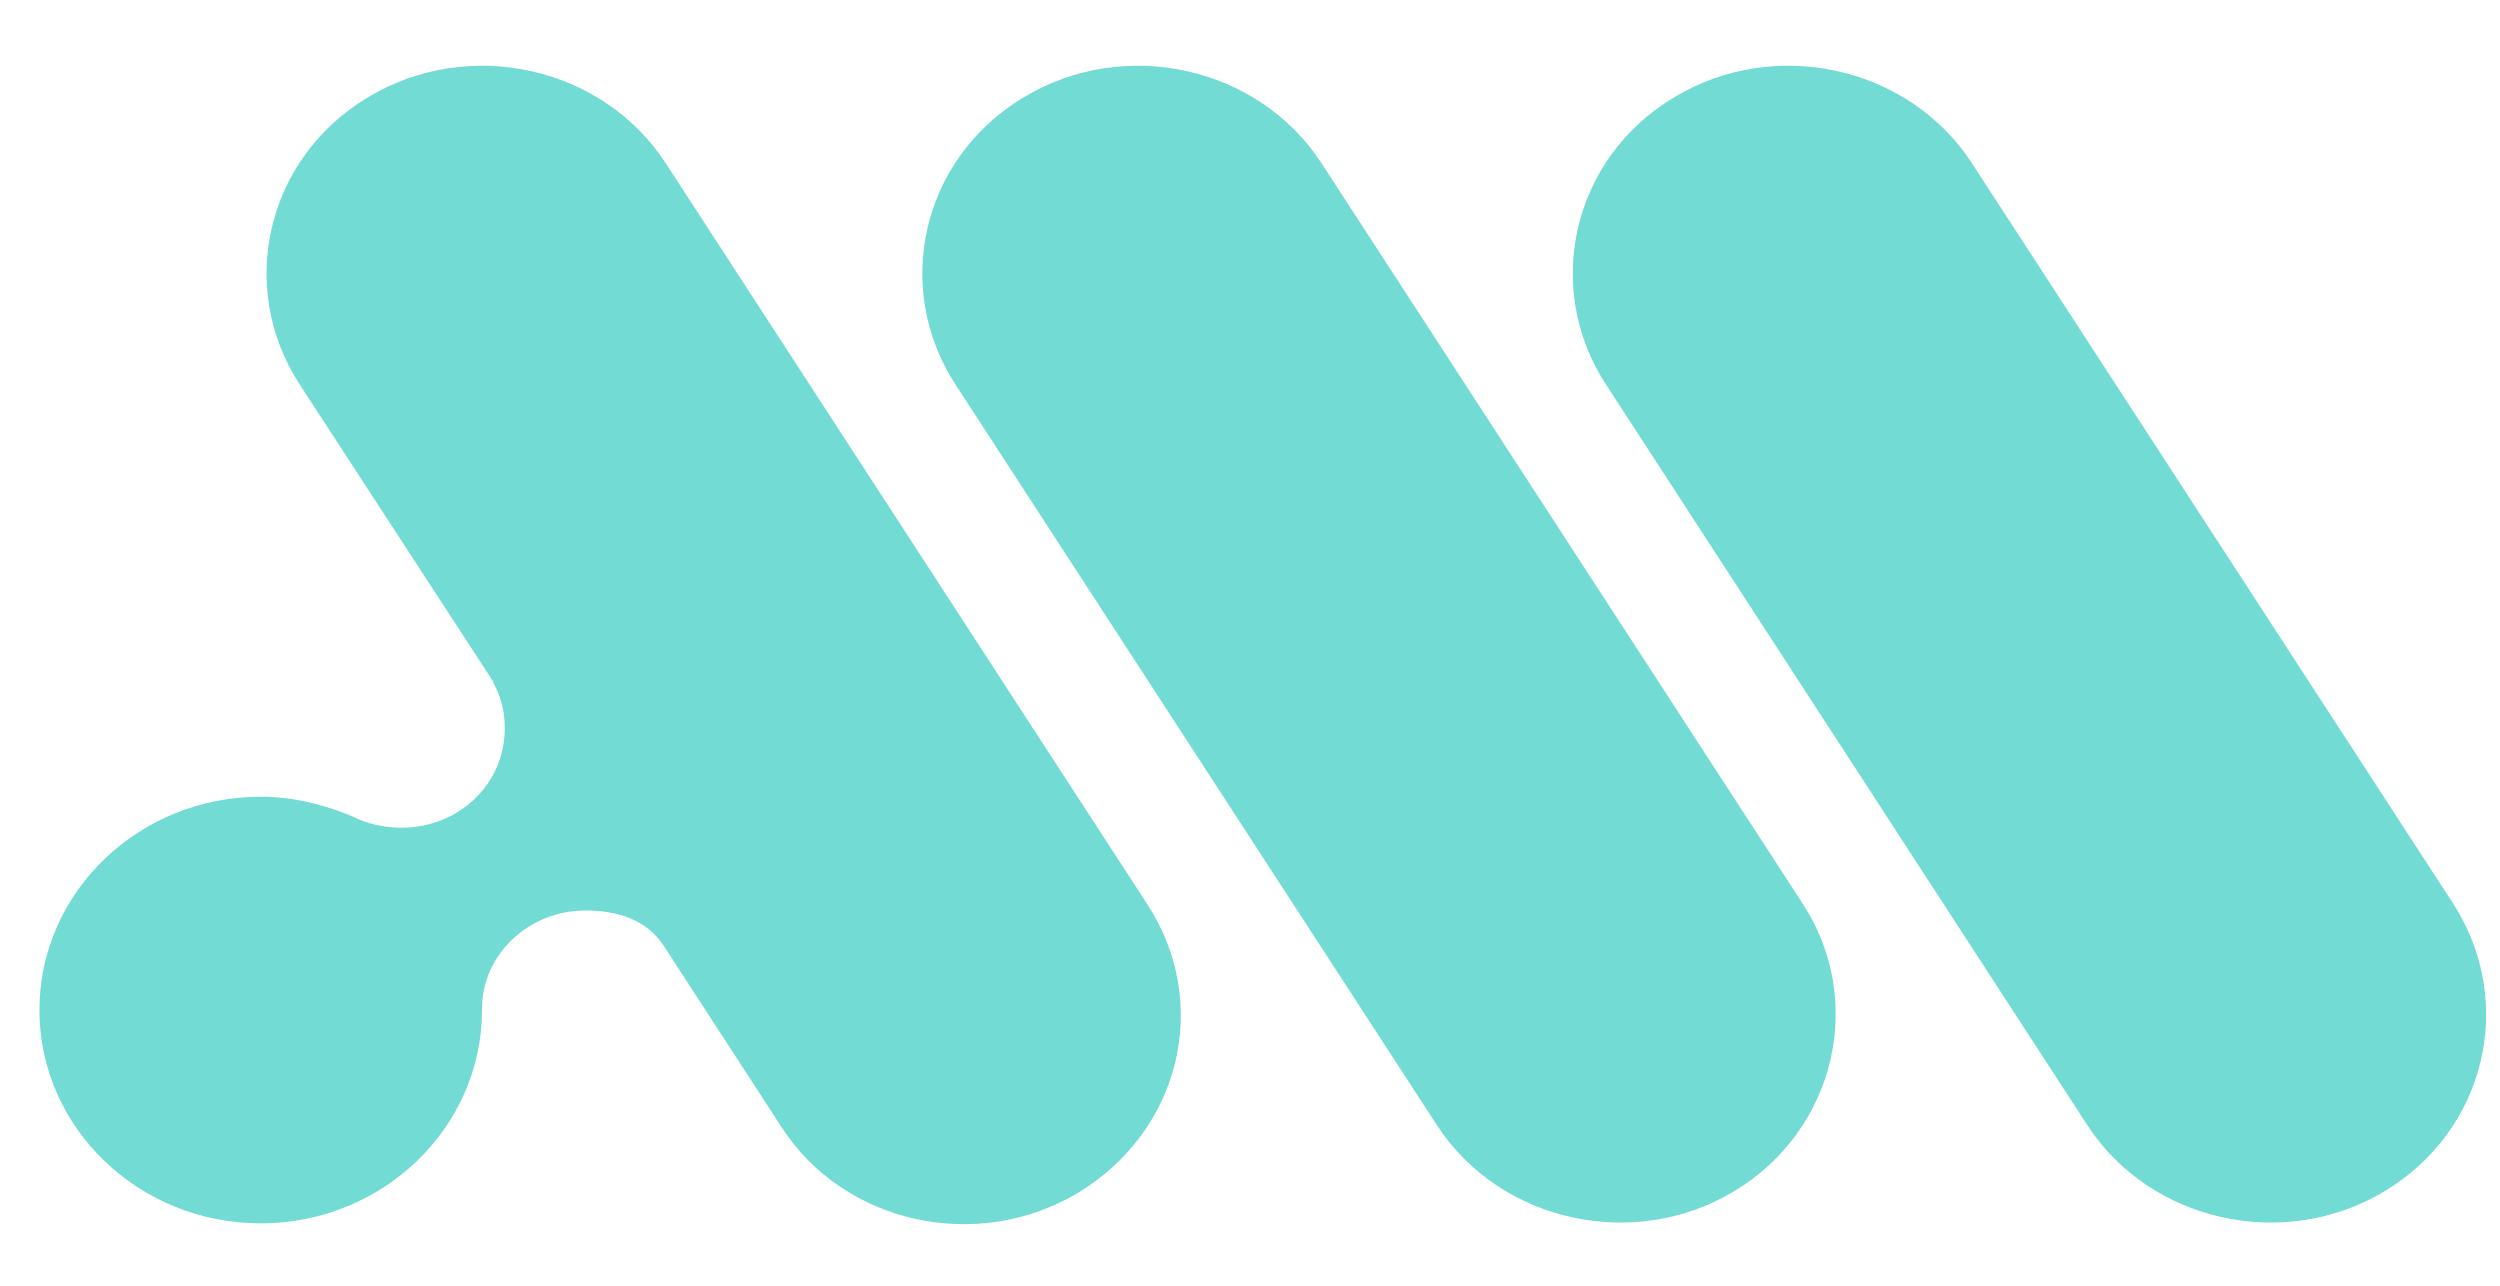
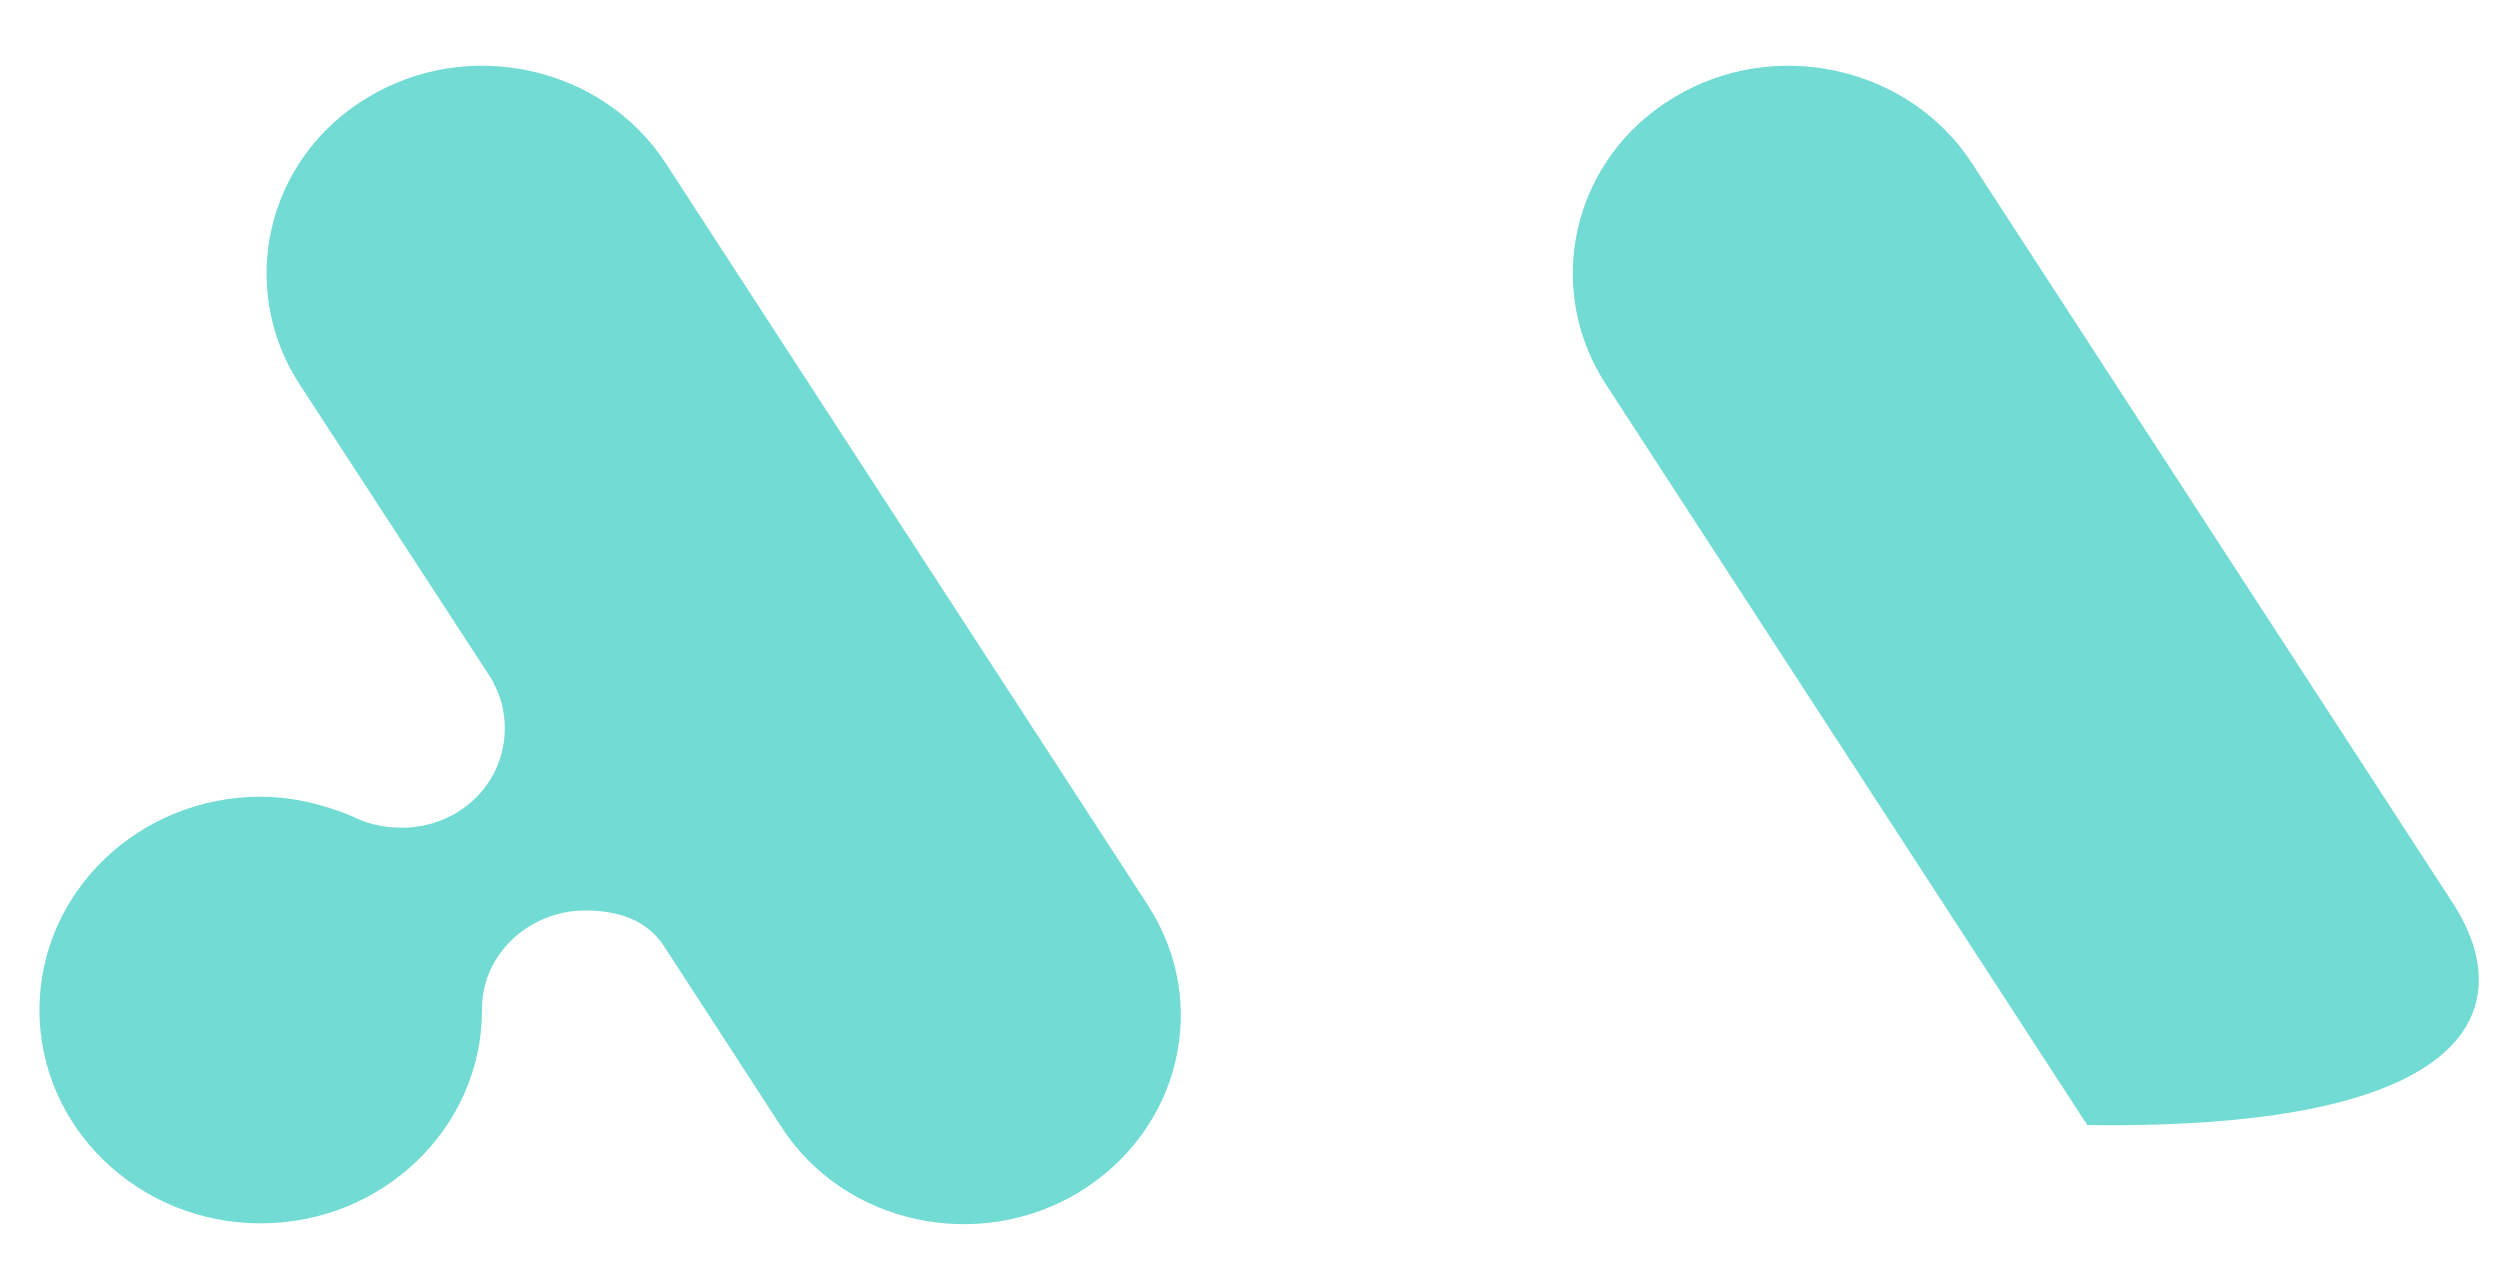
<svg xmlns="http://www.w3.org/2000/svg" width="35" height="18" viewBox="0 0 35 18" fill="none">
  <path d="M16.06 12.656L9.32 2.285C8.437 0.928 6.56 0.511 5.152 1.362C3.725 2.213 3.312 4.023 4.194 5.38L6.917 9.561L6.898 9.543C7.011 9.742 7.067 9.959 7.067 10.195C7.067 10.973 6.428 11.588 5.621 11.588C5.377 11.588 5.133 11.534 4.926 11.426C4.532 11.263 4.1 11.154 3.65 11.154C1.941 11.154 0.552 12.493 0.552 14.14C0.552 15.788 1.941 17.127 3.65 17.127C5.358 17.127 6.748 15.788 6.748 14.14V14.122C6.748 13.362 7.405 12.747 8.193 12.747C8.644 12.747 9.057 12.873 9.301 13.254L10.935 15.77C11.817 17.145 13.695 17.543 15.103 16.693C16.53 15.824 16.962 14.032 16.06 12.656Z" fill="#71DBD4" />
-   <path d="M18.501 2.285C17.619 0.928 15.741 0.511 14.333 1.362C12.906 2.213 12.493 4.023 13.375 5.38L20.116 15.751C20.998 17.109 22.876 17.525 24.284 16.674C25.692 15.824 26.124 14.014 25.241 12.656L18.501 2.285Z" fill="#71DBD4" />
-   <path d="M34.348 12.656L27.607 2.285C26.725 0.928 24.847 0.511 23.439 1.362C22.012 2.213 21.599 4.023 22.482 5.38L29.222 15.751C30.104 17.109 31.982 17.525 33.39 16.674C34.798 15.824 35.23 14.032 34.348 12.656Z" fill="#71DBD4" />
+   <path d="M34.348 12.656L27.607 2.285C26.725 0.928 24.847 0.511 23.439 1.362C22.012 2.213 21.599 4.023 22.482 5.38L29.222 15.751C34.798 15.824 35.23 14.032 34.348 12.656Z" fill="#71DBD4" />
</svg>